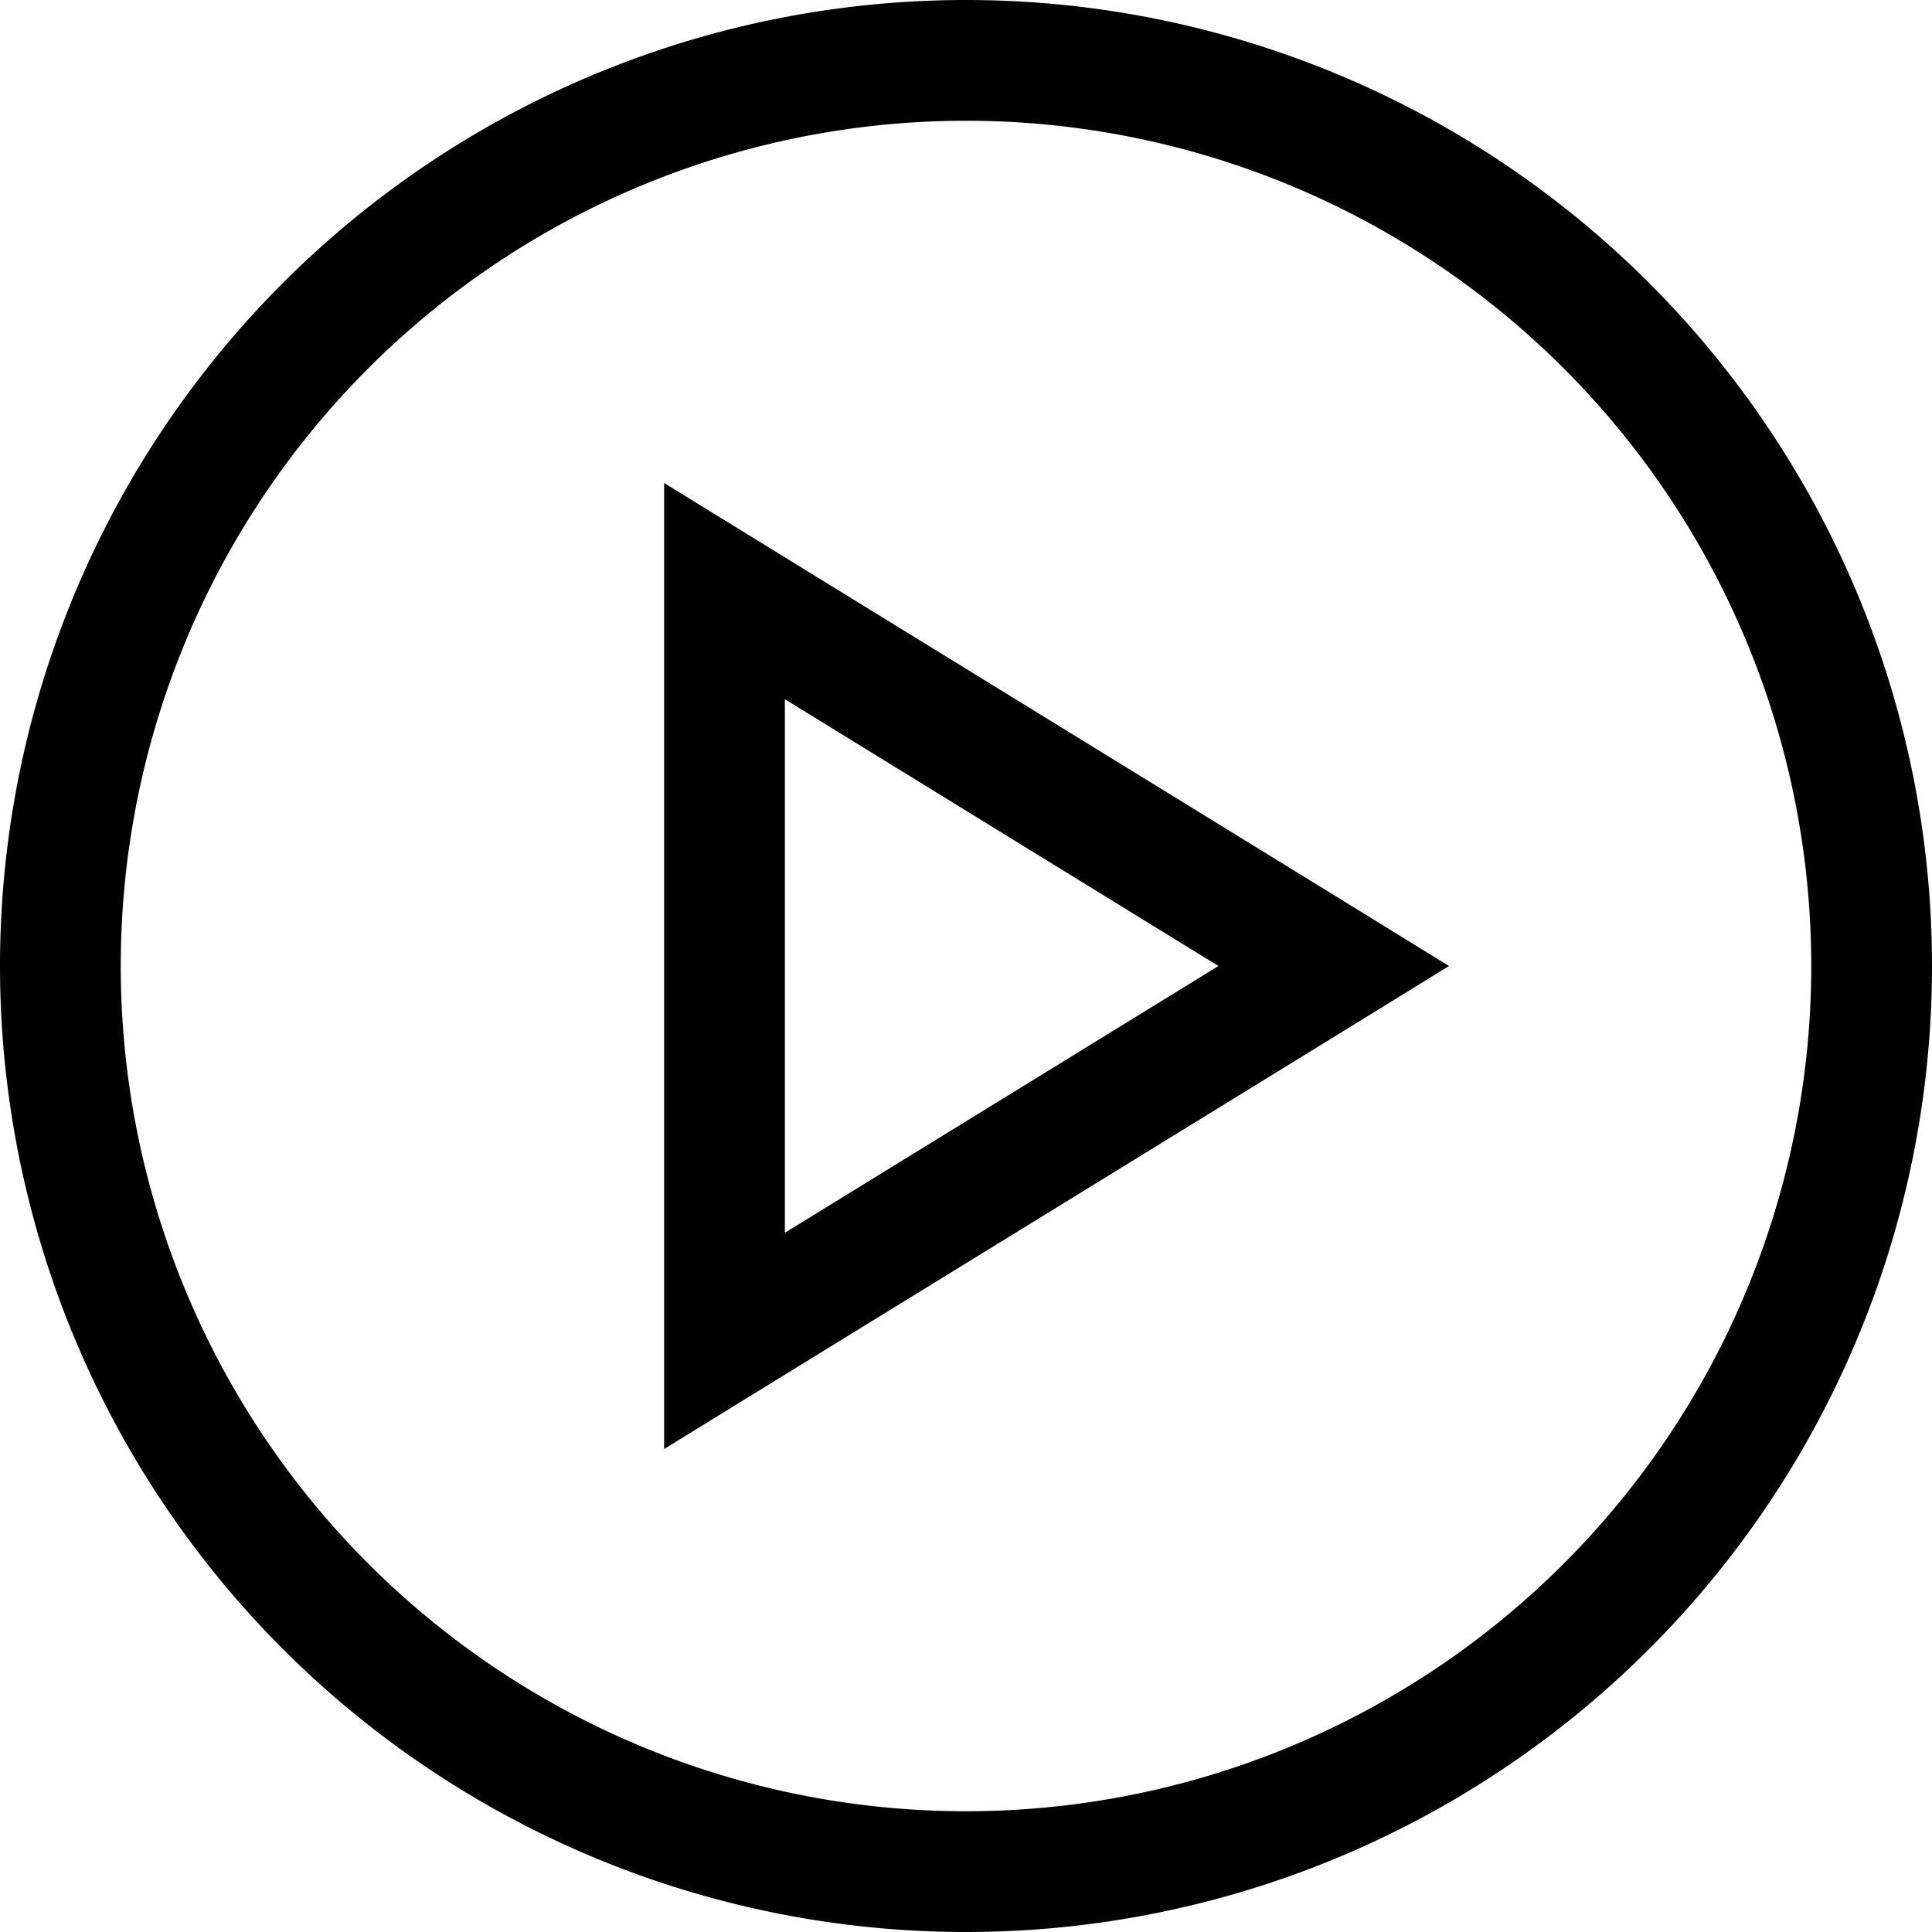
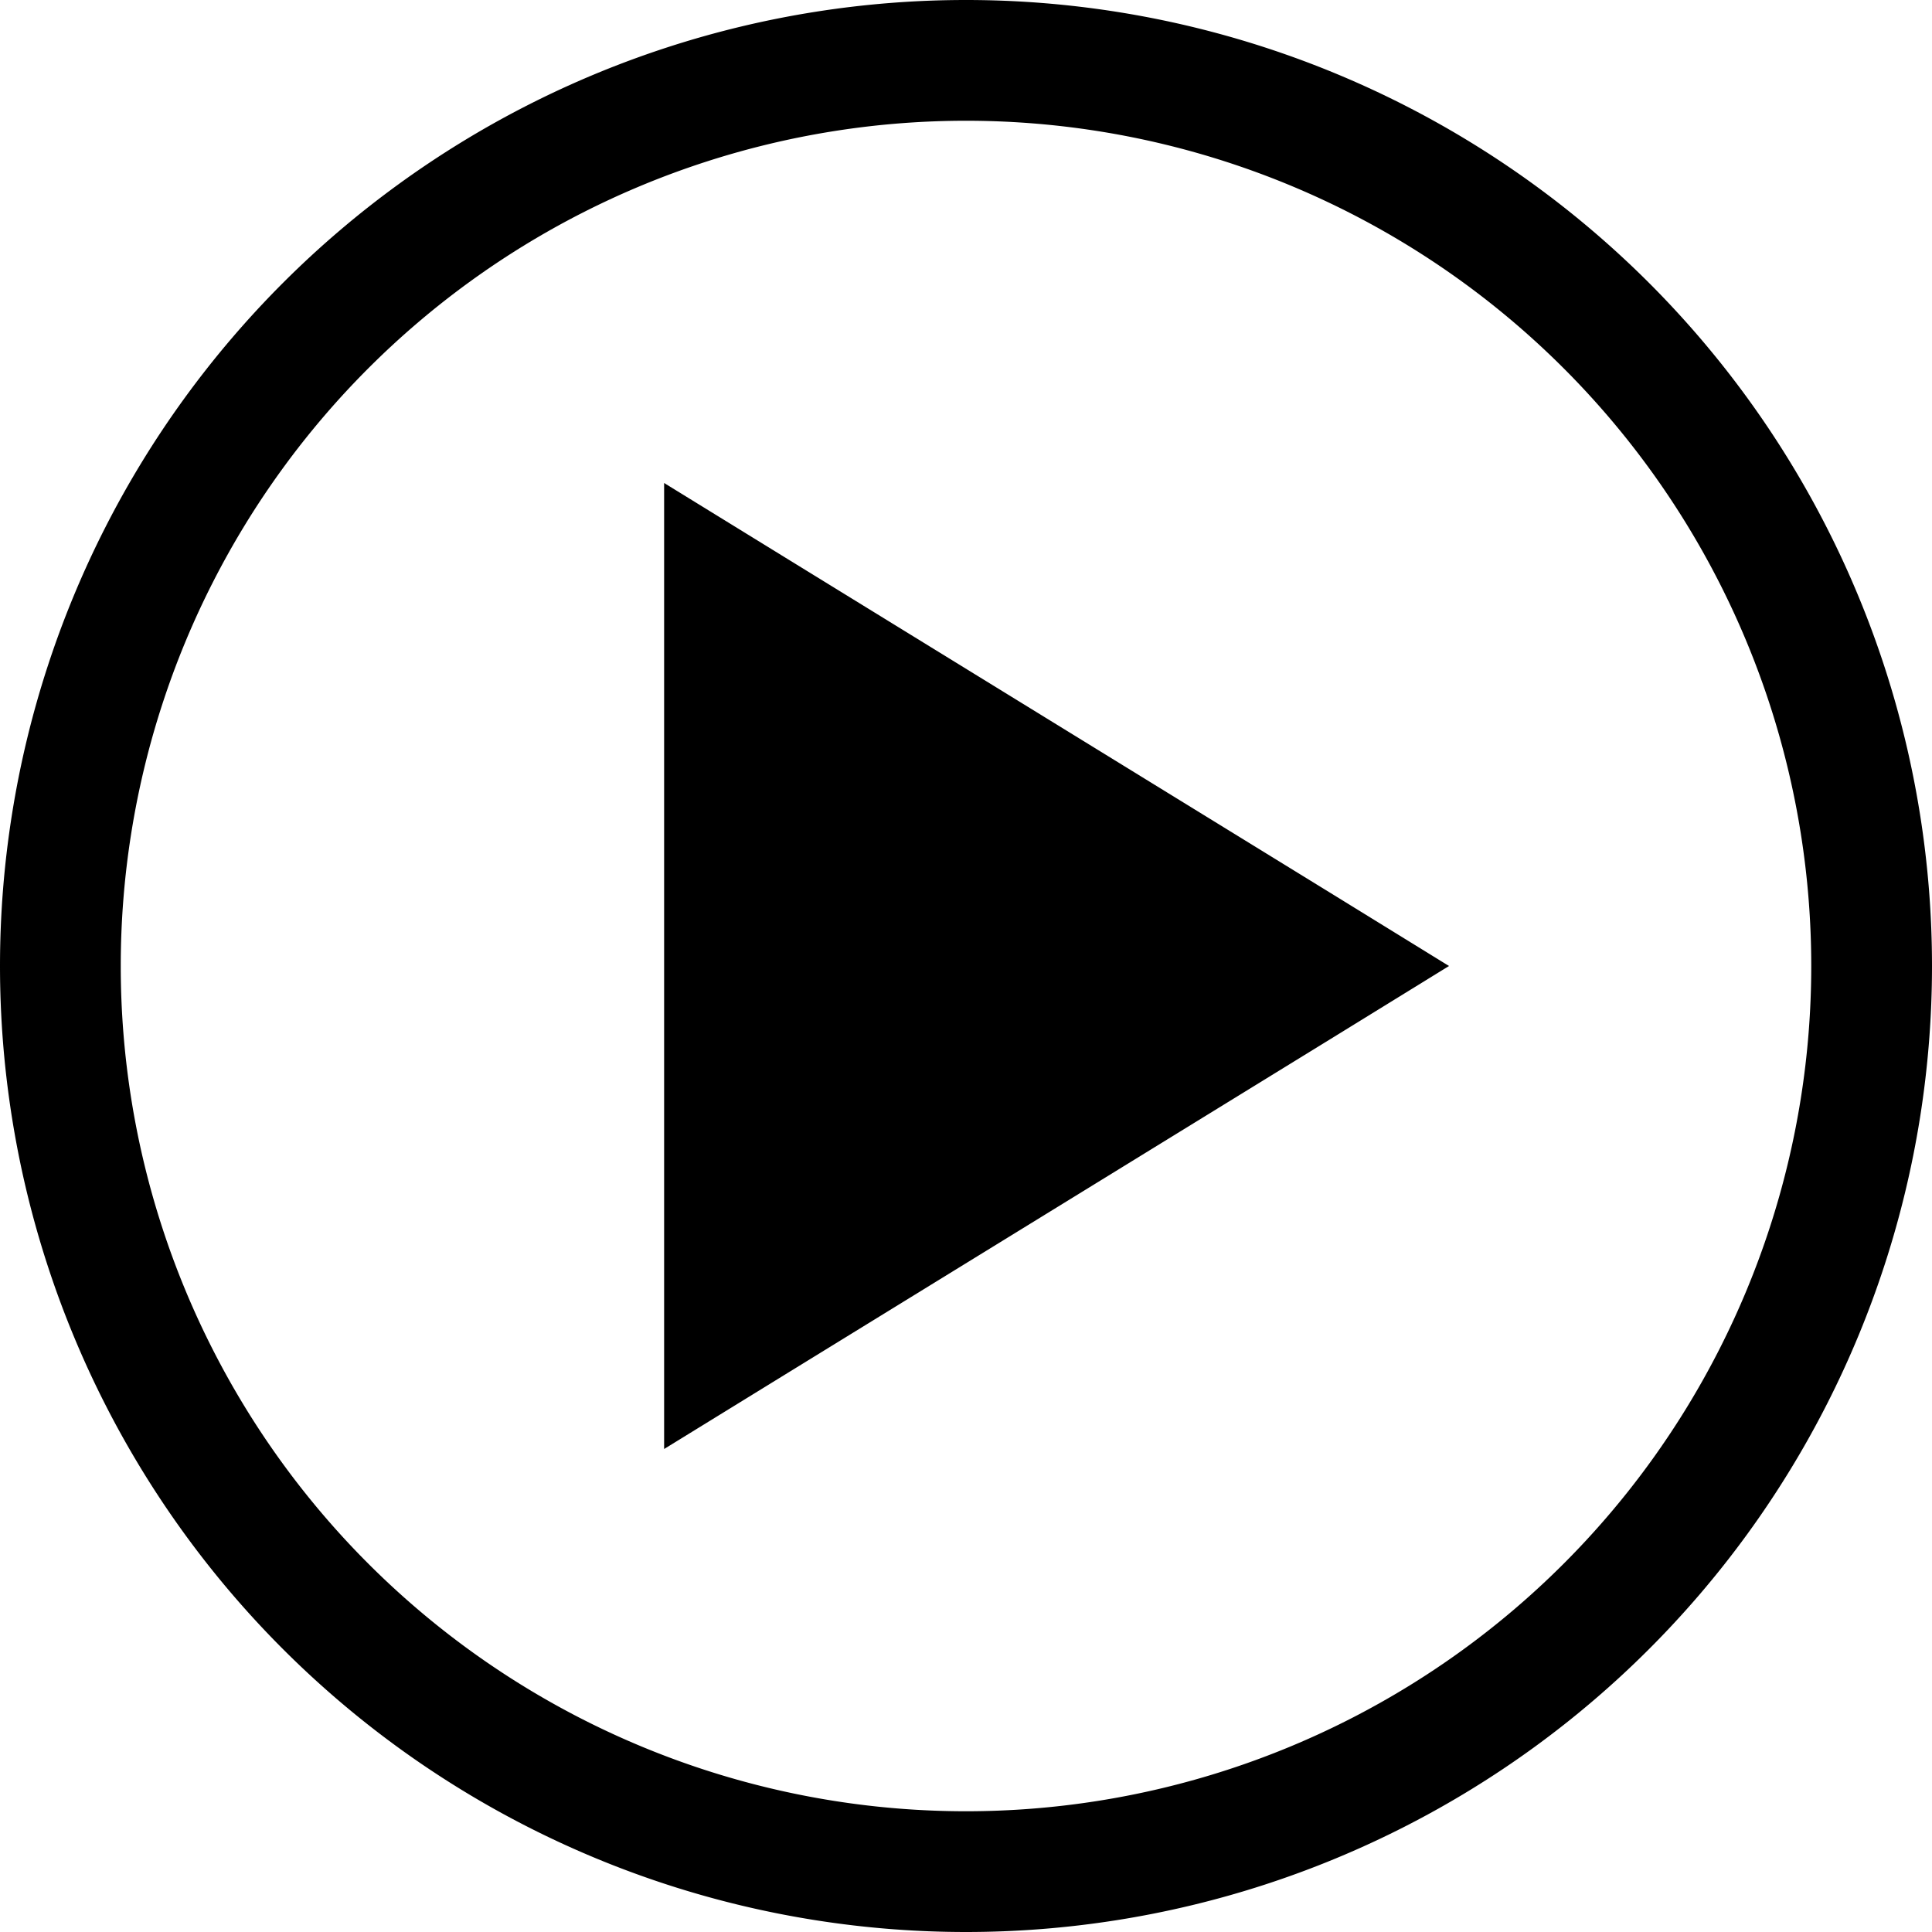
<svg xmlns="http://www.w3.org/2000/svg" viewBox="0 0 512 512">
-   <path d="M480 256A224 224 0 1 0 32 256a224 224 0 1 0 448 0zM0 256a256 256 0 1 1 512 0A256 256 0 1 1 0 256zM208 364.3L176 384V346.4 165.6 128l32 19.7 145.5 89.5L384 256l-30.5 18.8L208 364.3zM322.9 256L208 185.3V326.7L322.9 256z" />
+   <path d="M480 256A224 224 0 1 0 32 256a224 224 0 1 0 448 0zM0 256a256 256 0 1 1 512 0A256 256 0 1 1 0 256zM208 364.3L176 384V346.4 165.6 128l32 19.7 145.5 89.5L384 256l-30.5 18.8L208 364.3zM322.9 256V326.7L322.9 256z" />
</svg>